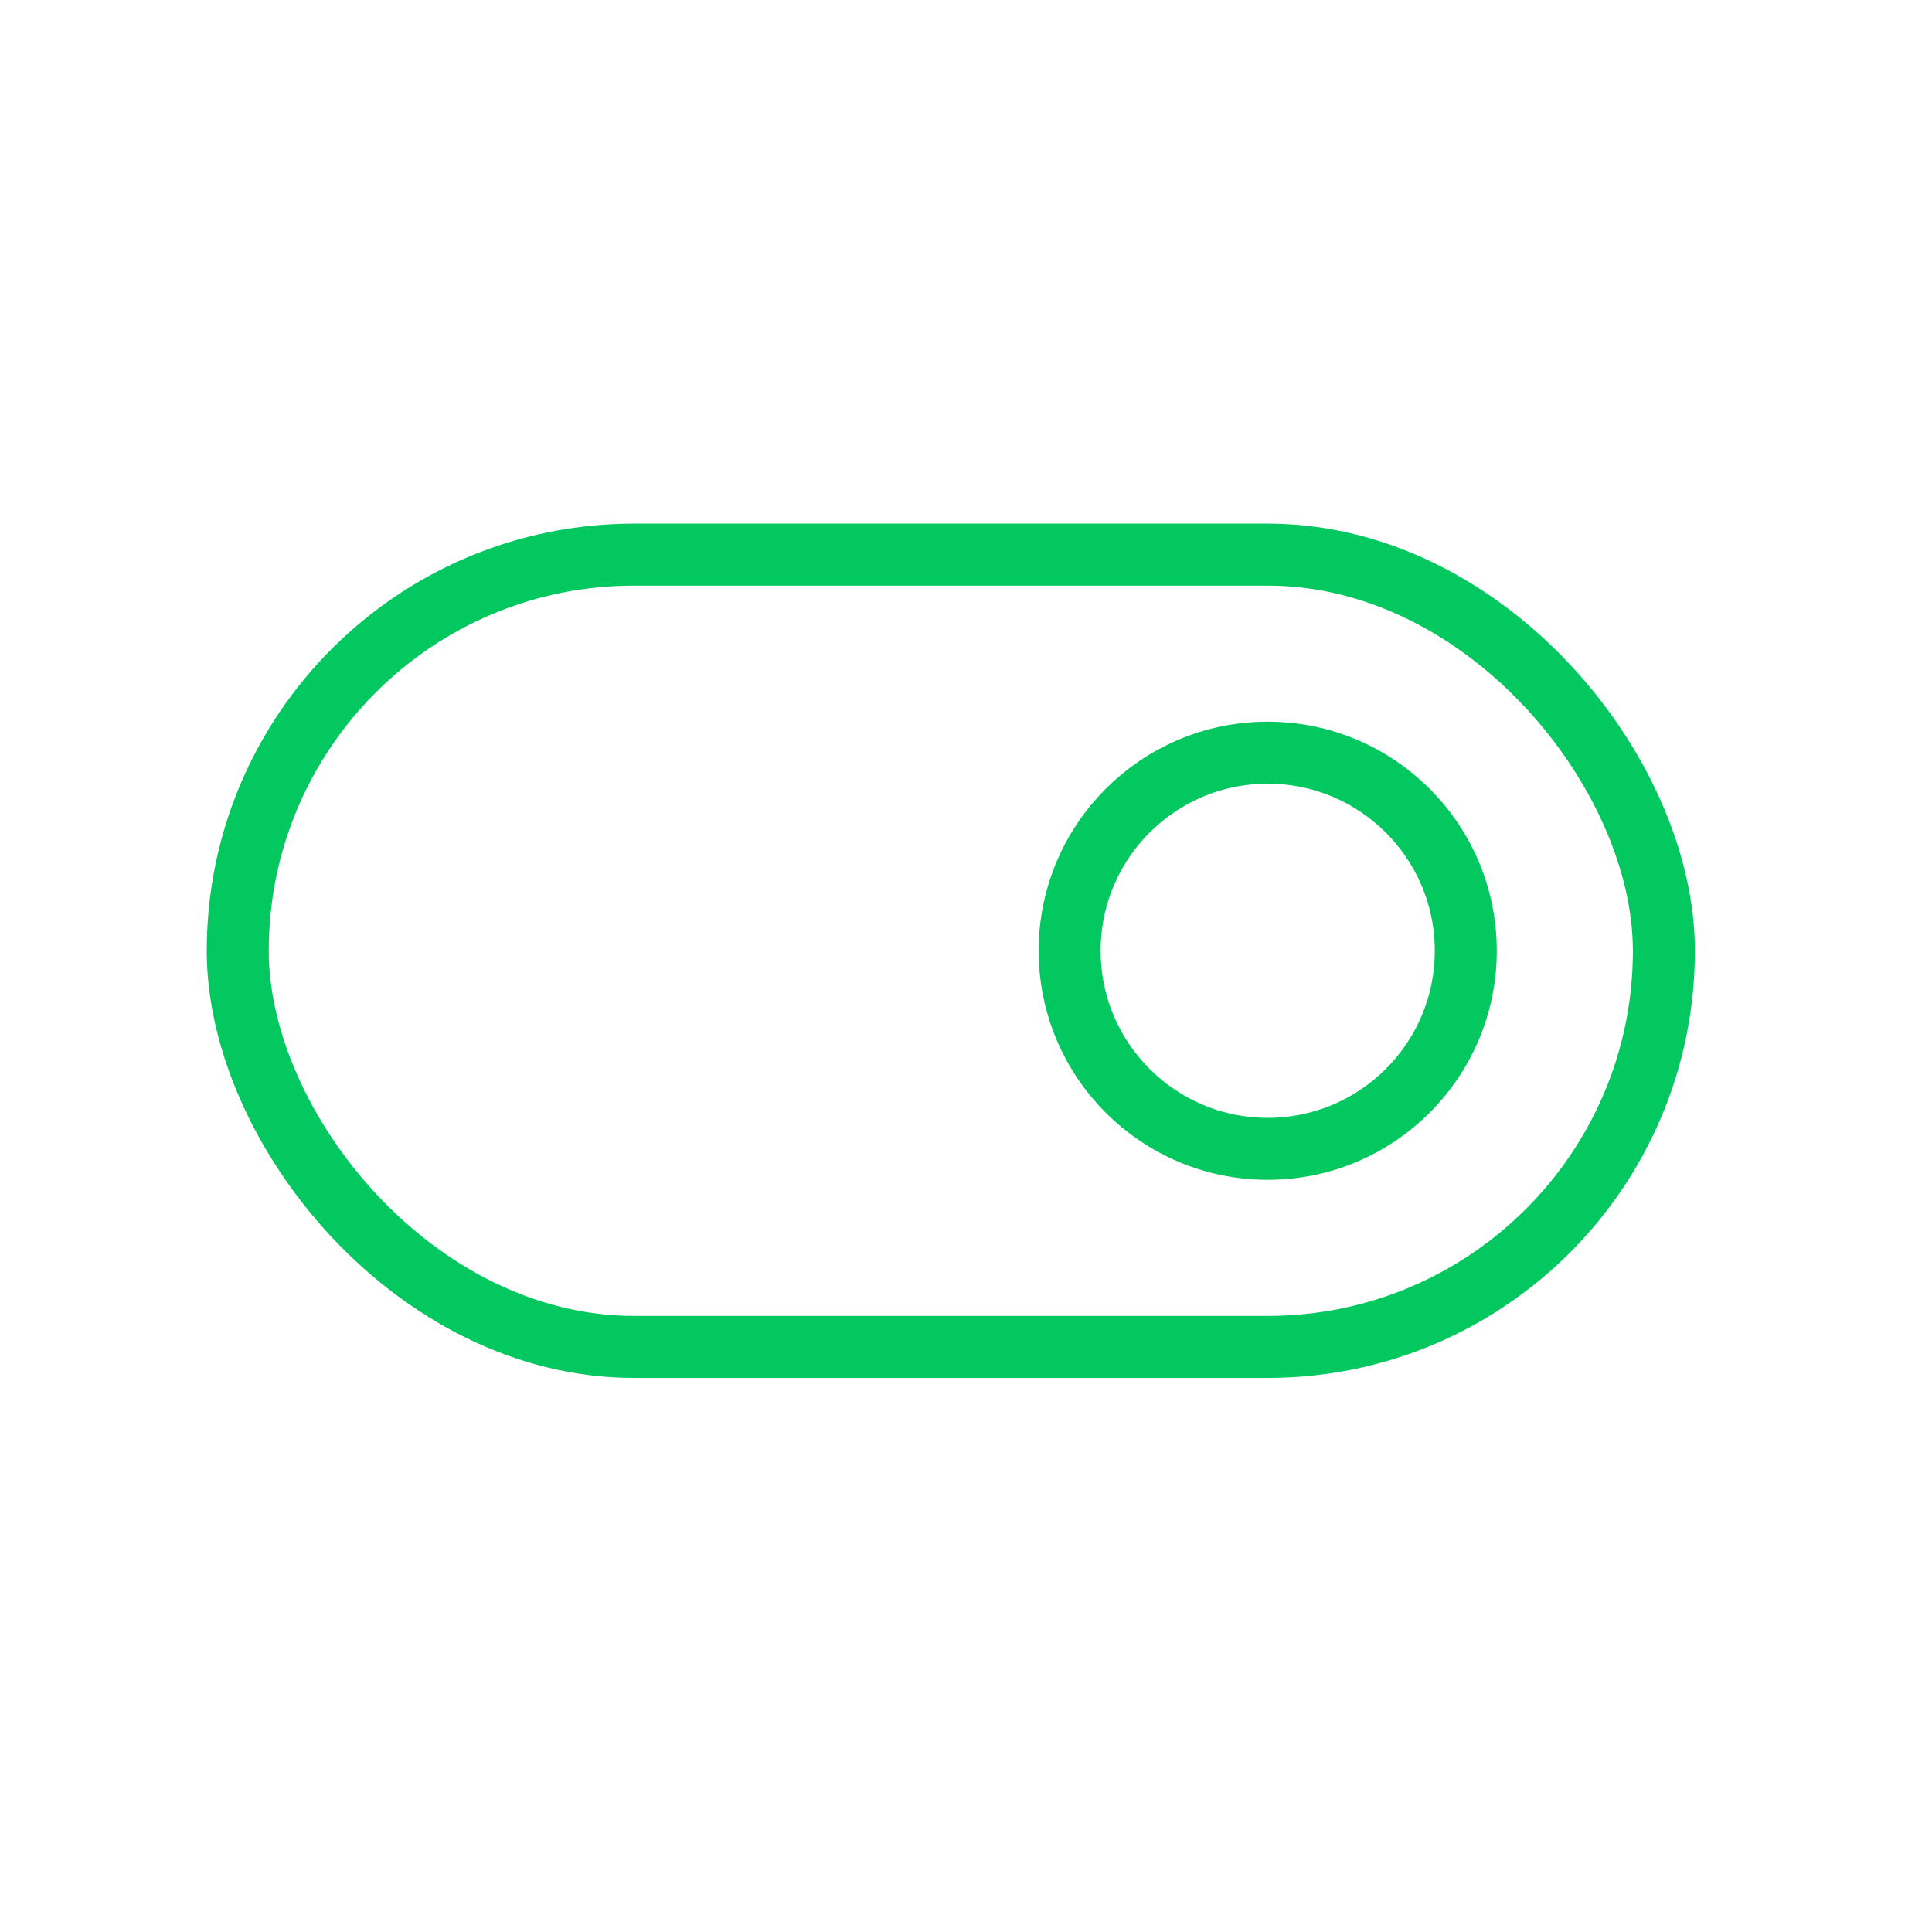
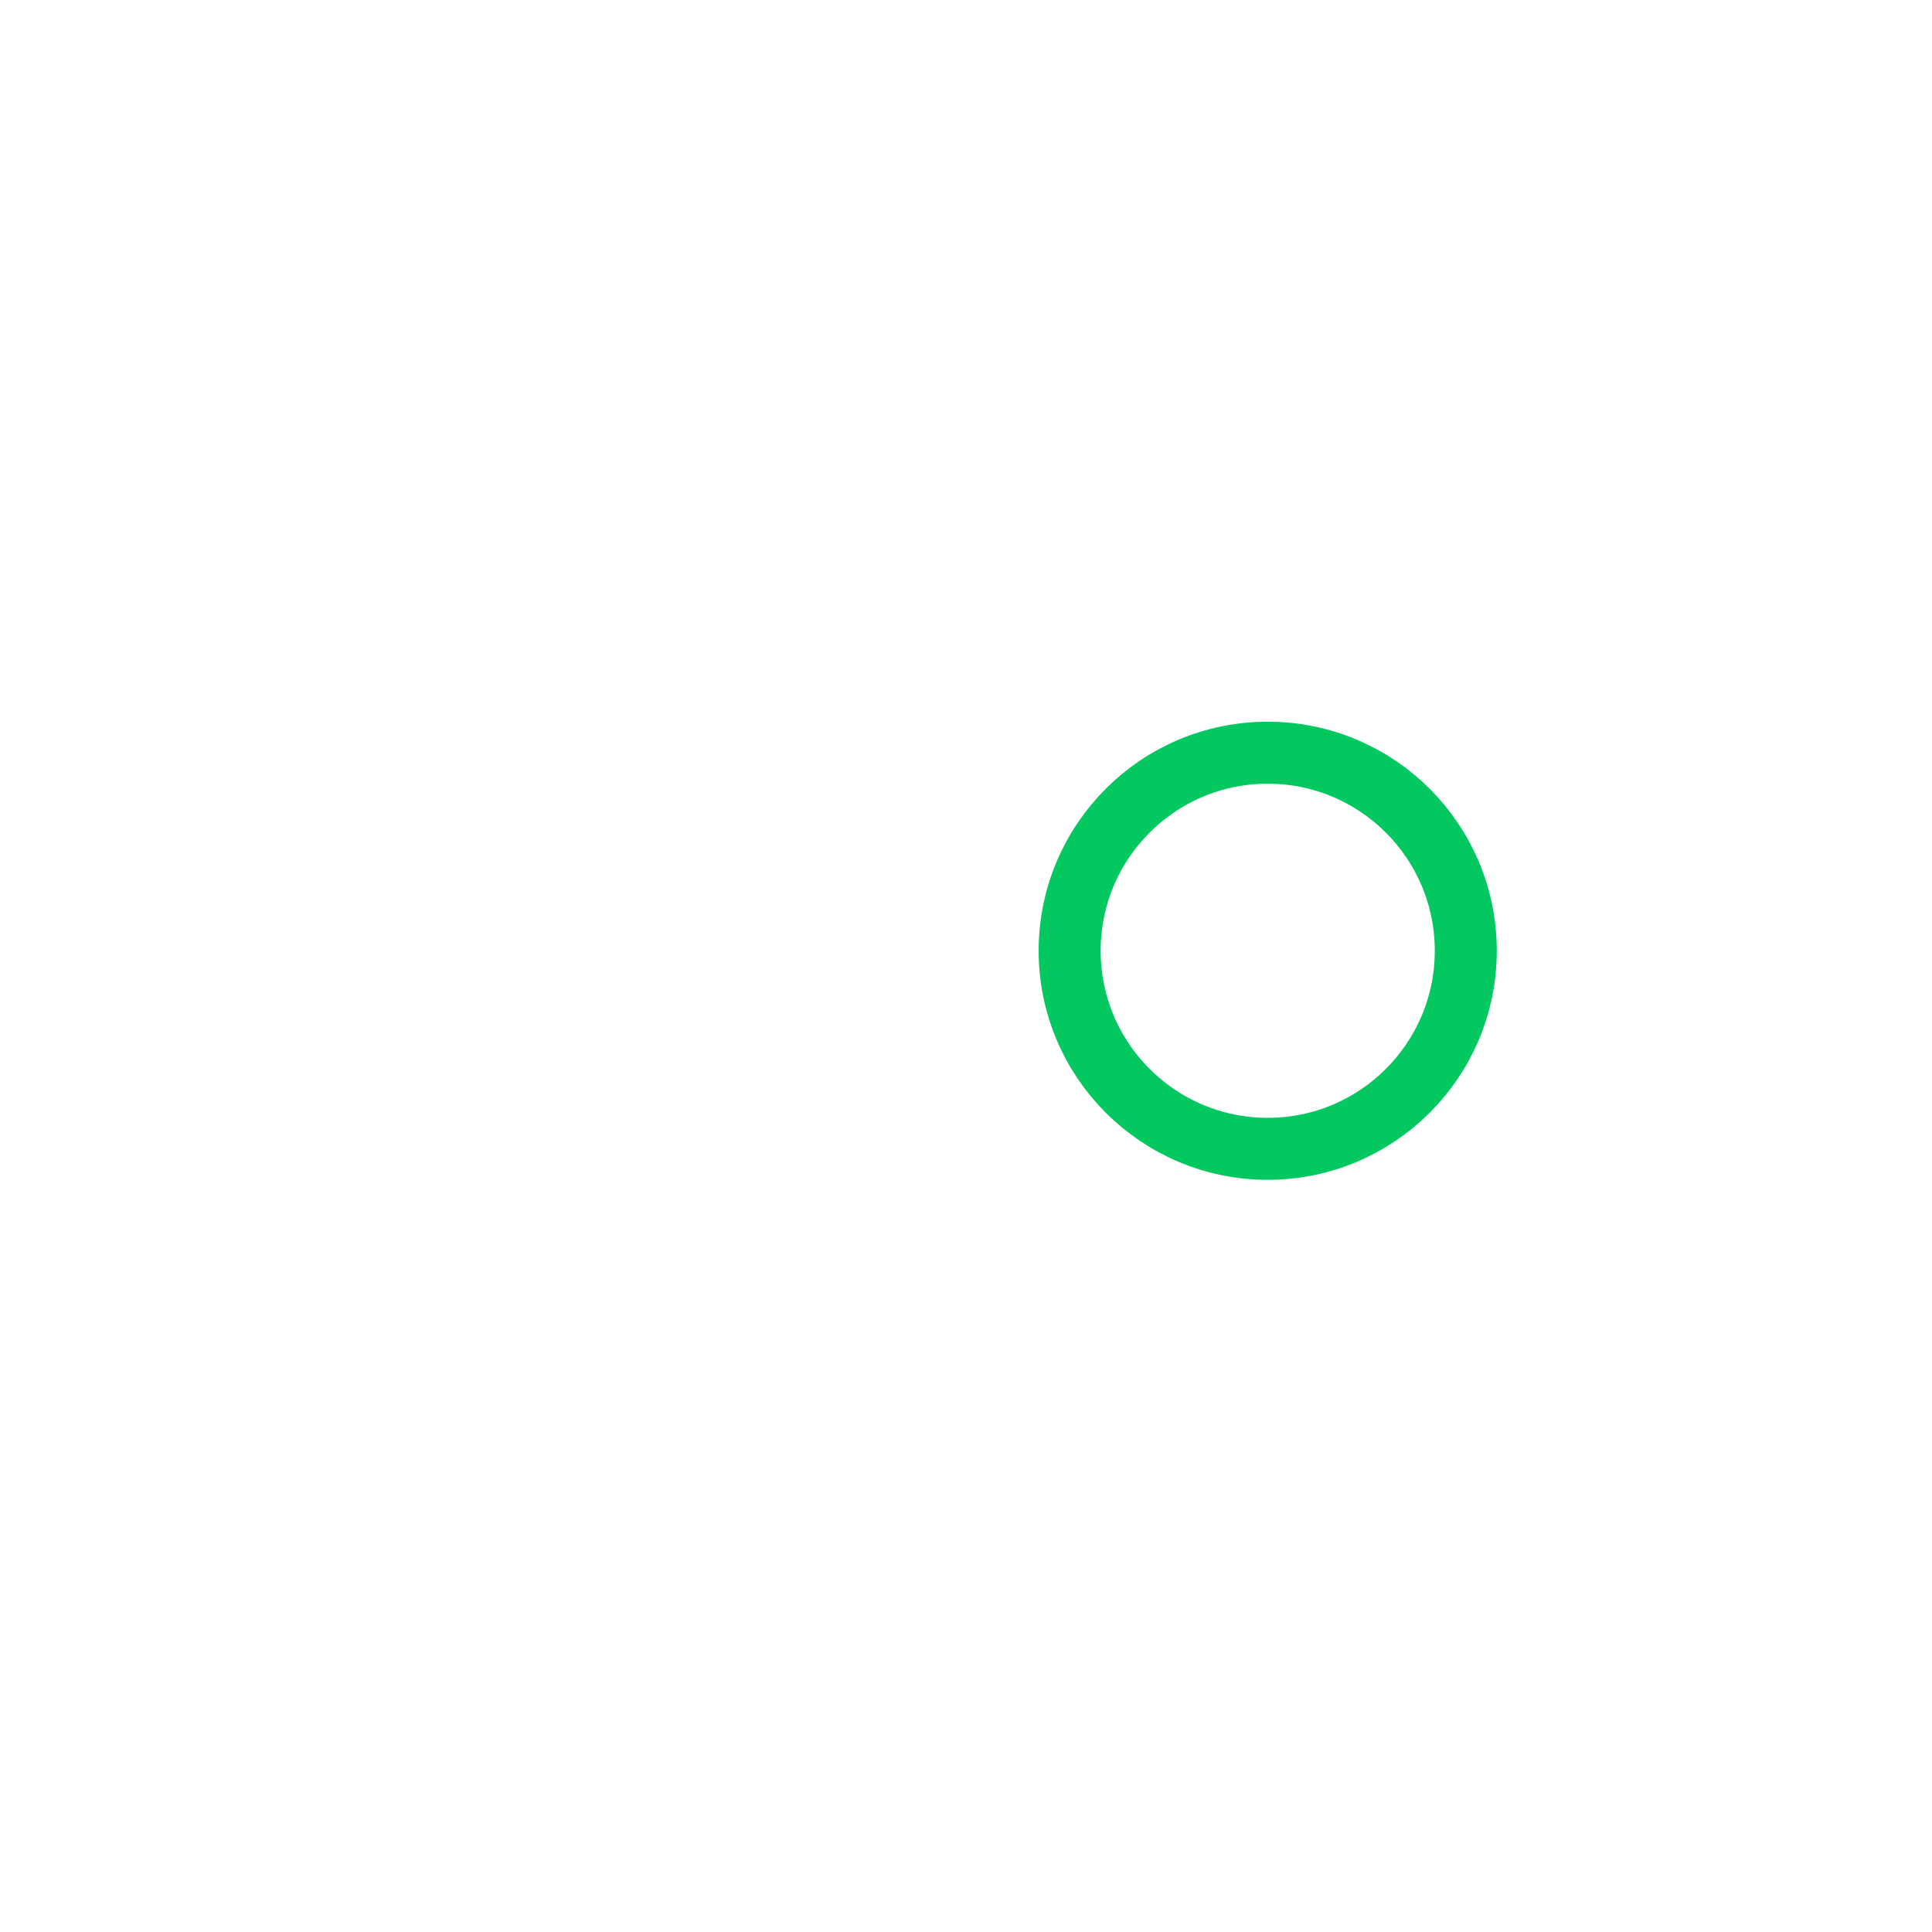
<svg xmlns="http://www.w3.org/2000/svg" width="54" height="54" viewBox="0 0 54 54" fill="none">
-   <rect x="6.645" y="15.502" width="39.861" height="22.145" rx="11.073" stroke="#03C860" stroke-width="1.733" />
  <circle cx="35.433" cy="26.574" r="5.536" stroke="#03C860" stroke-width="1.733" />
</svg>